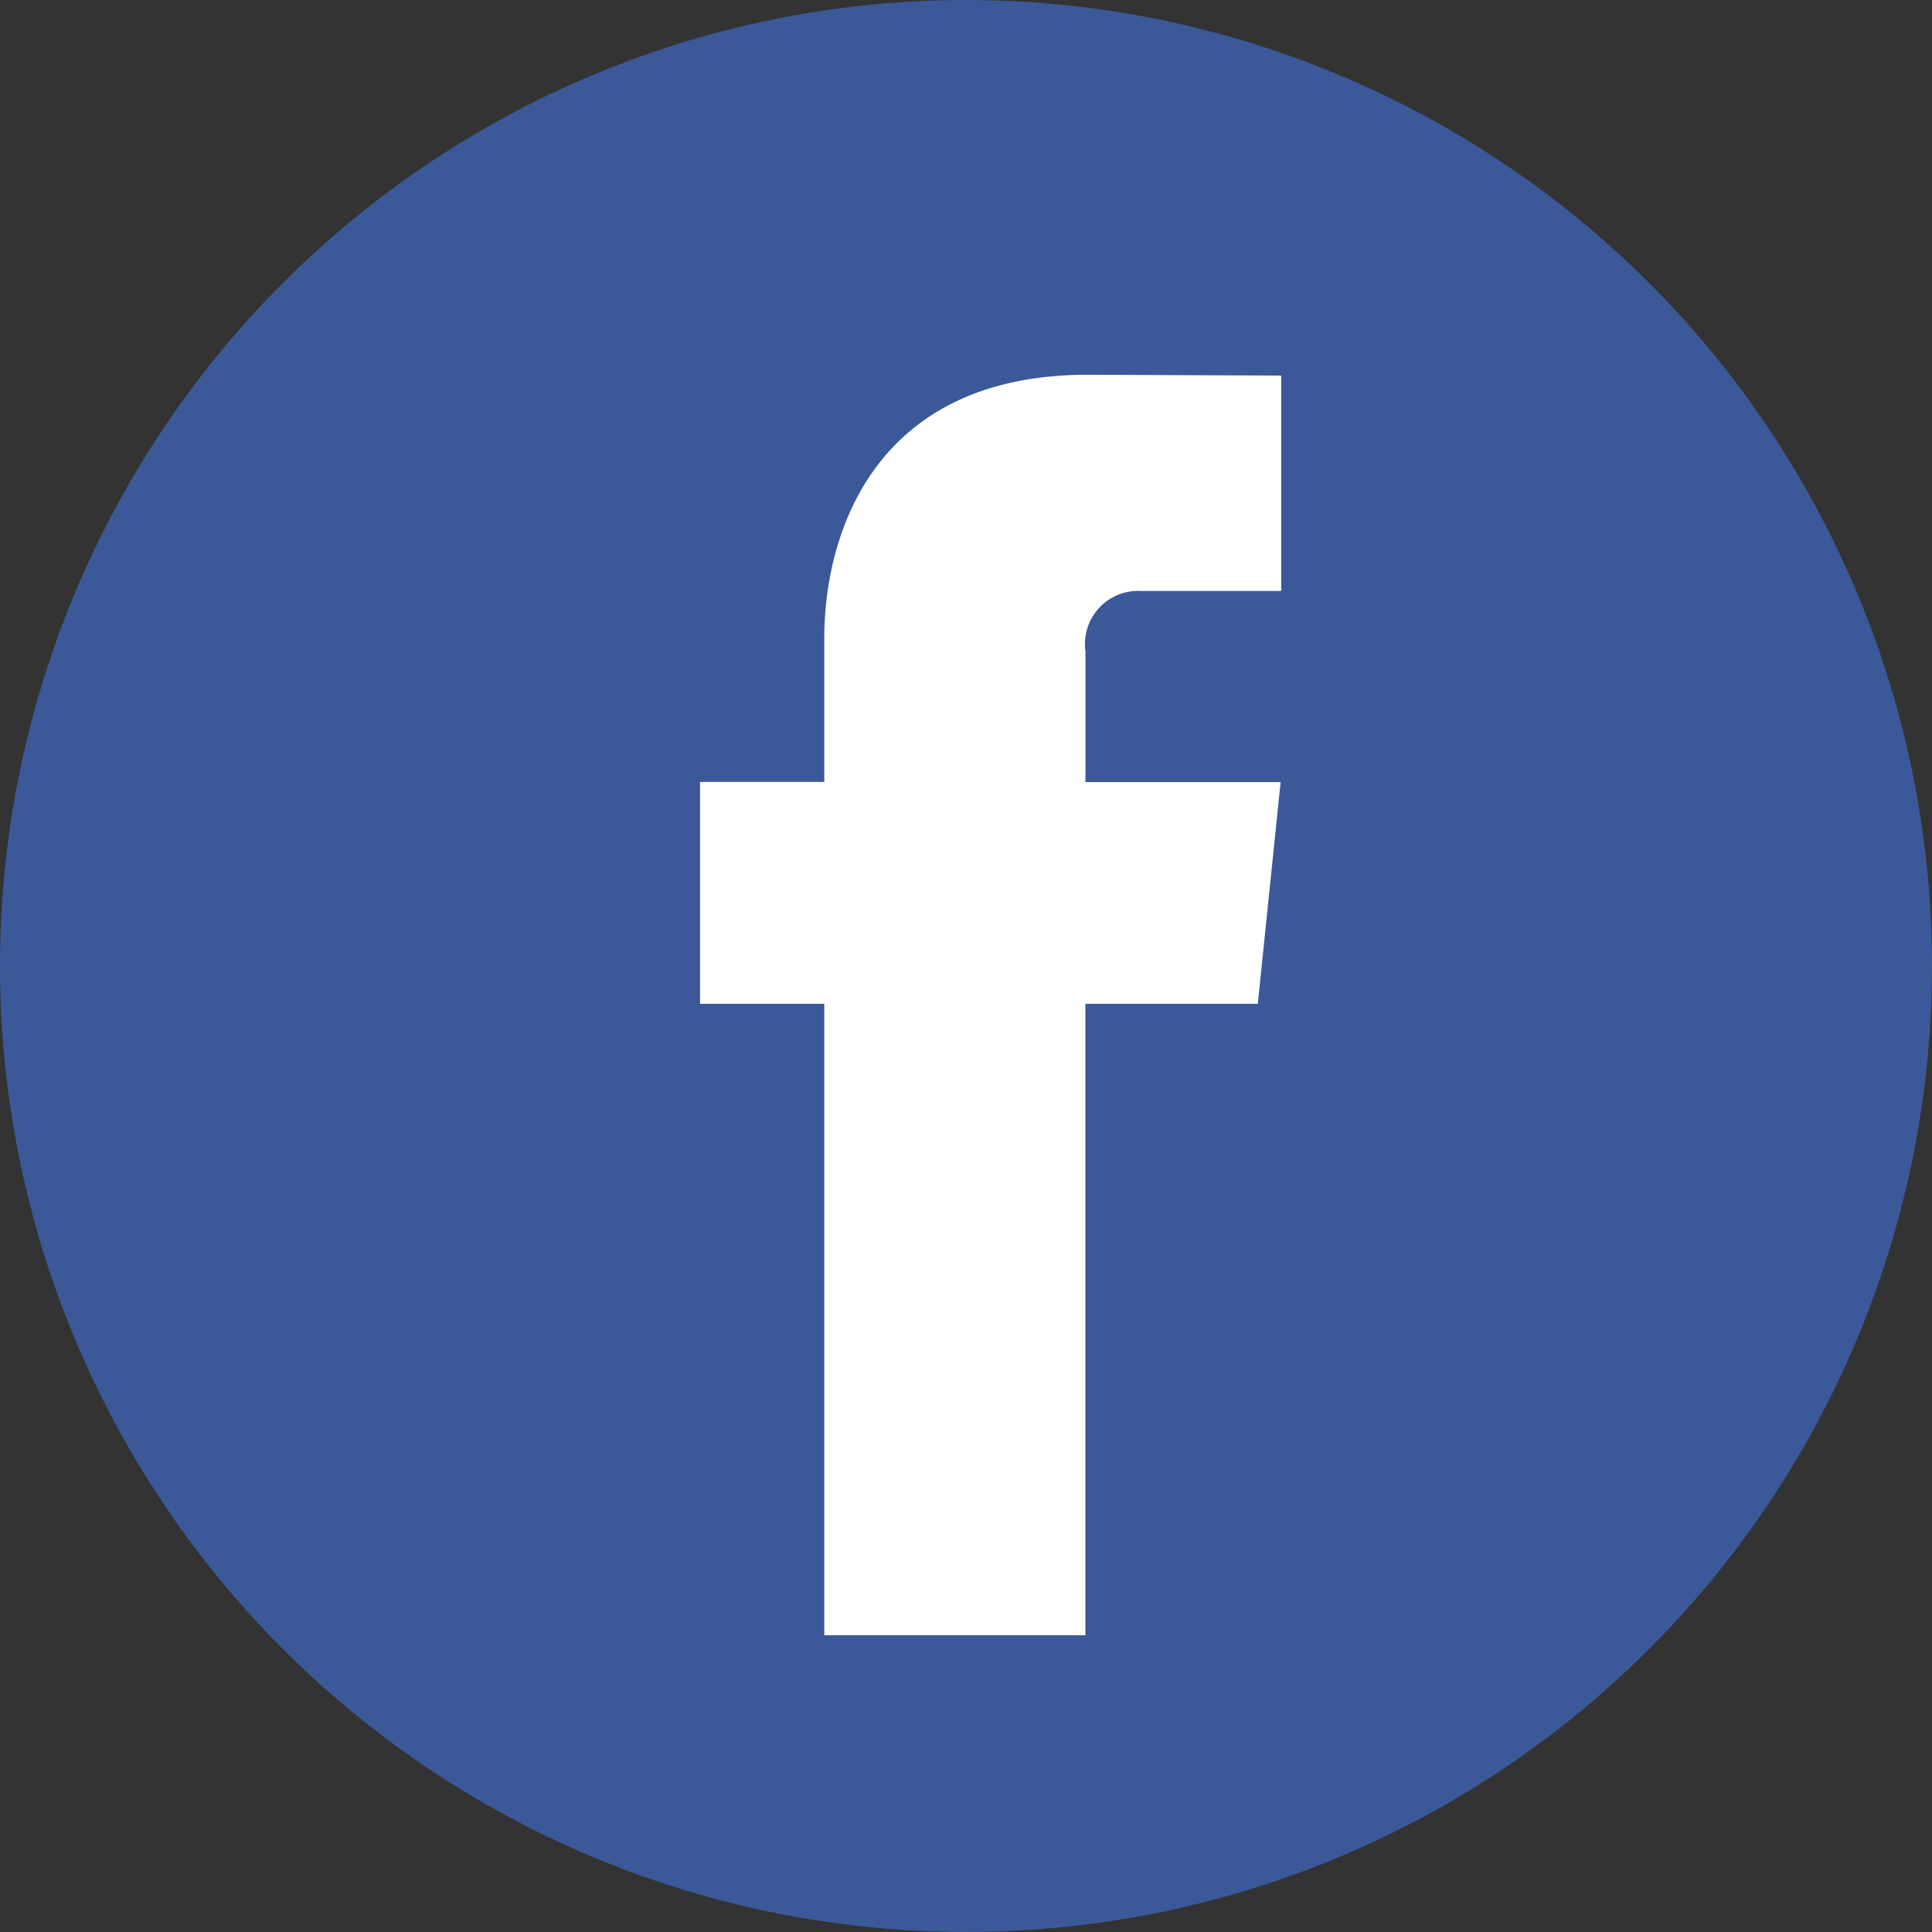
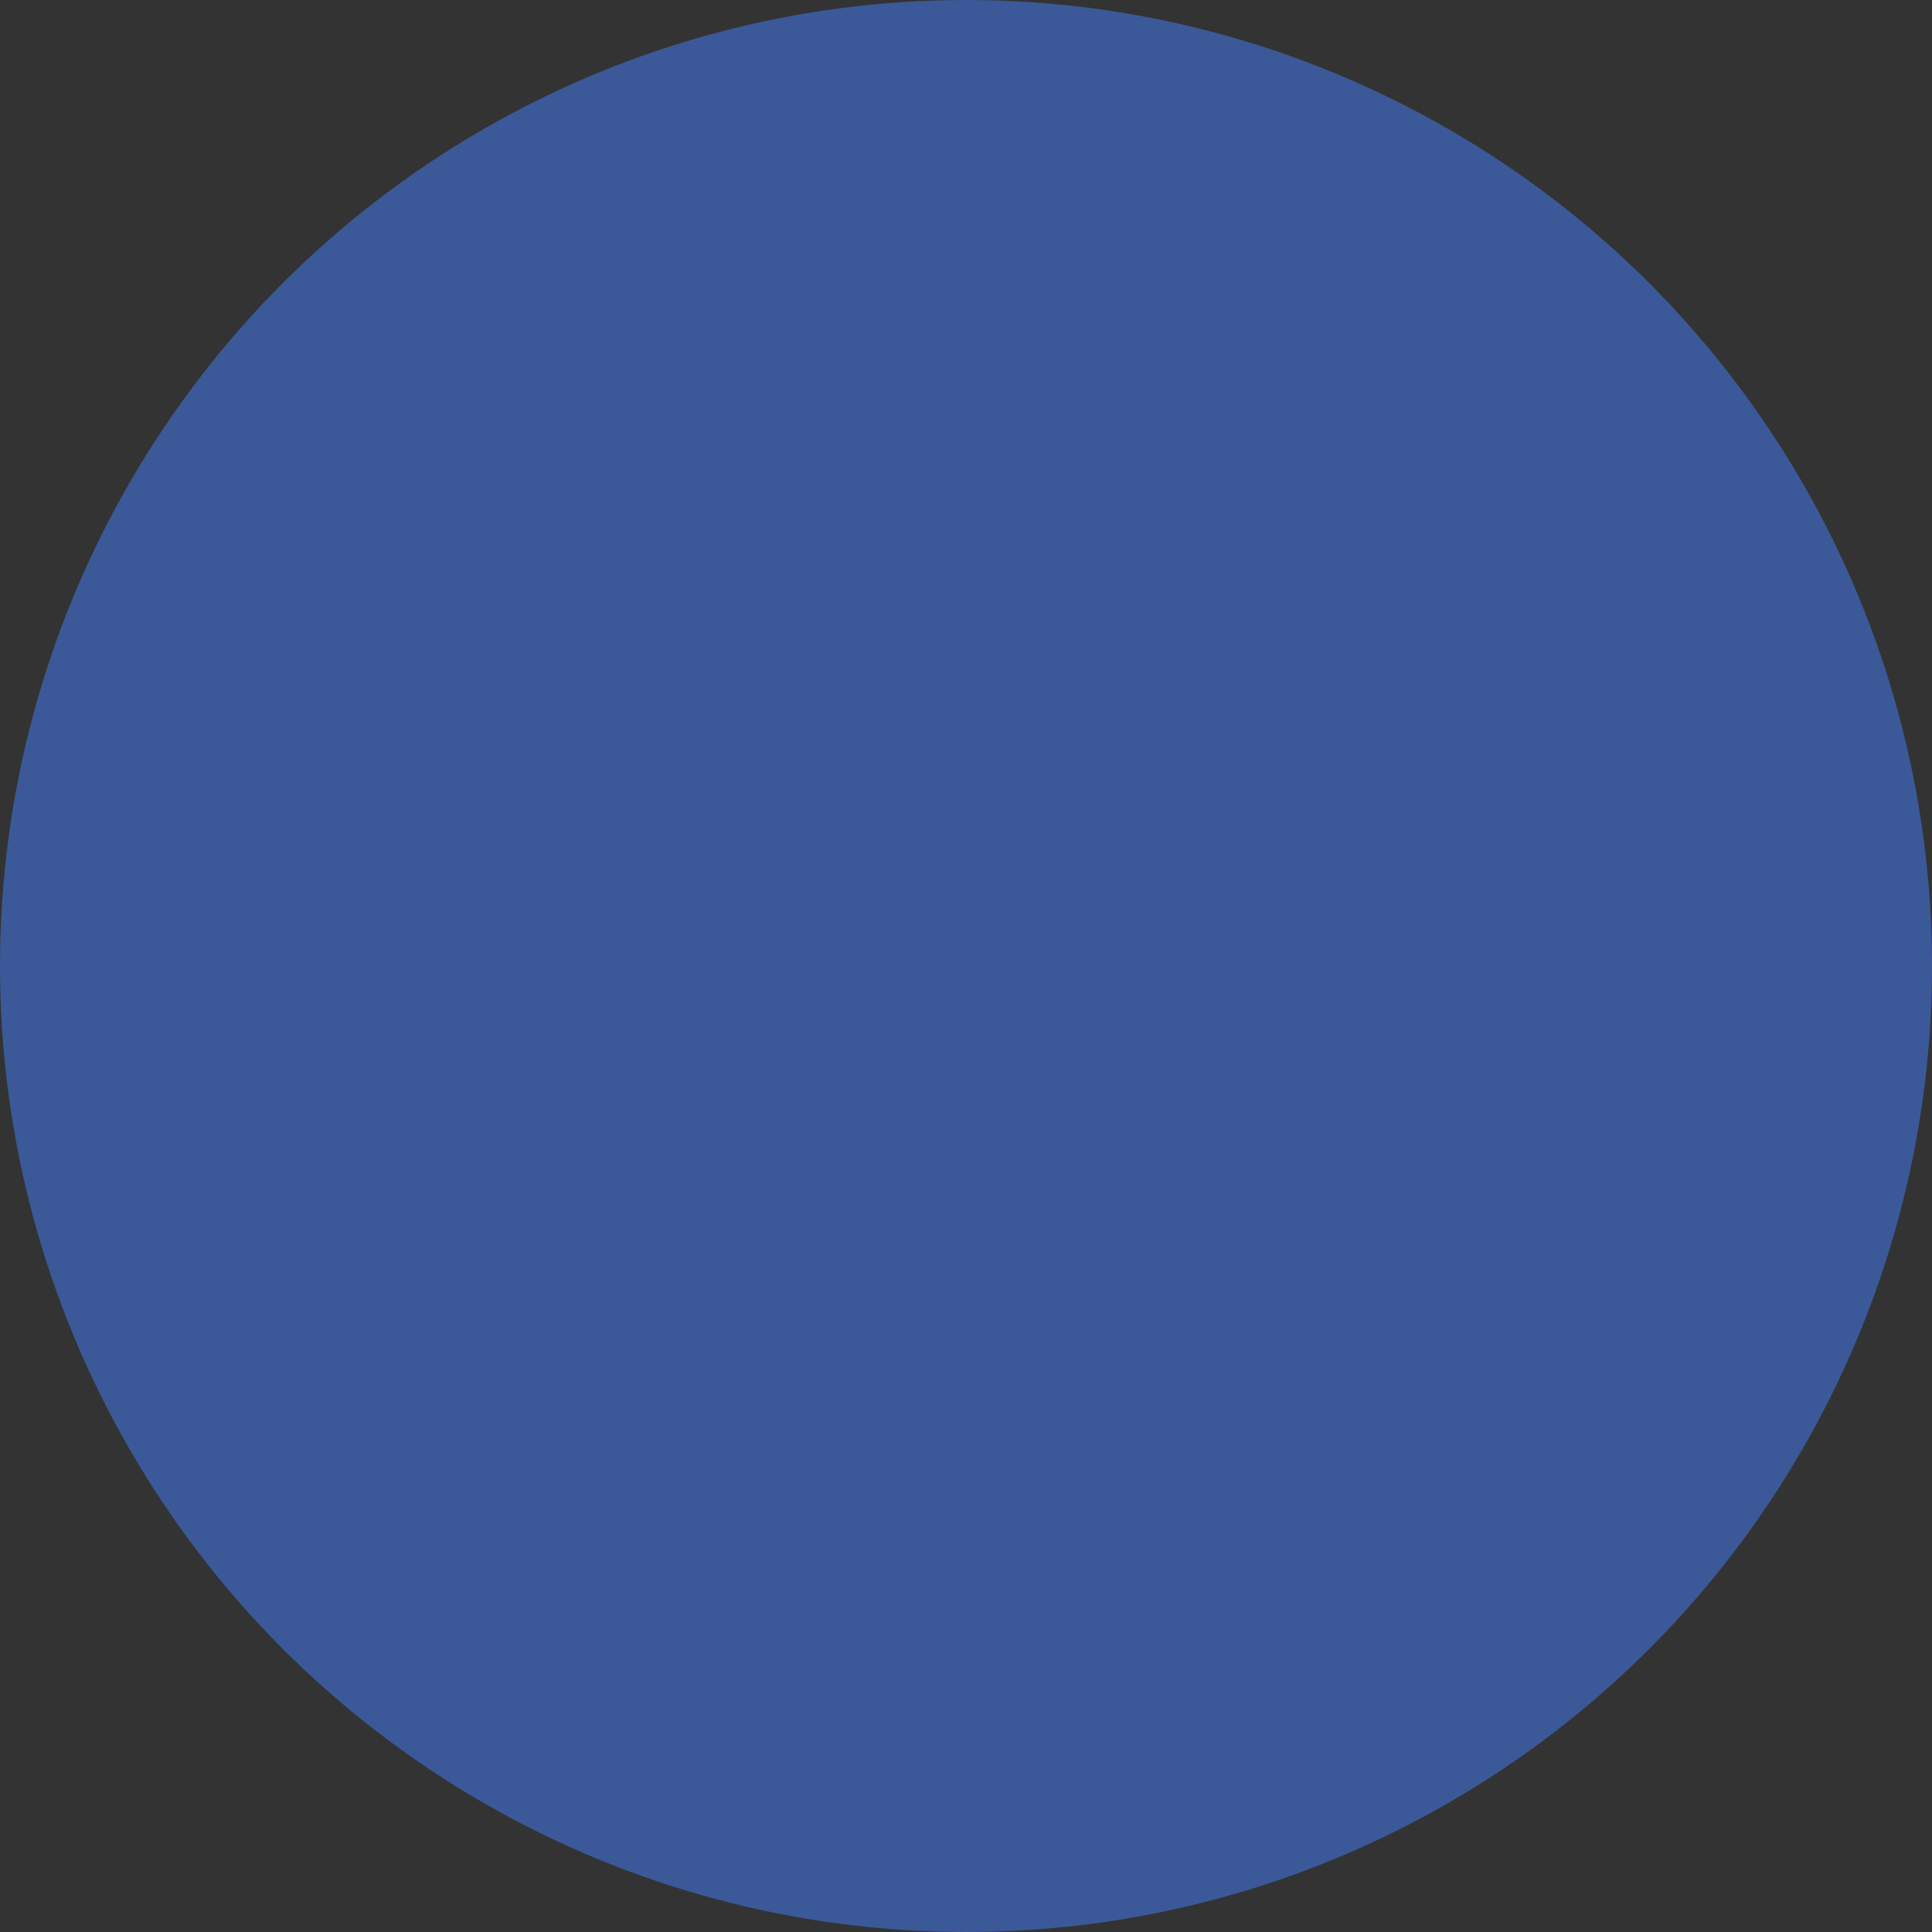
<svg xmlns="http://www.w3.org/2000/svg" width="42.666" height="42.666" viewBox="0 0 42.666 42.666">
  <rect x="0" y="0" width="42.666" height="42.666" fill="#333333" stroke="none" />
  <defs>
    <style>.a{fill:#3b5998;}.b{fill:#fff;}</style>
  </defs>
  <ellipse class="a" cx="21.333" cy="21.333" rx="21.333" ry="21.333" transform="translate(0 0)" />
-   <path class="b" d="M50.129,35.655H46.322V49.6H40.555V35.655H37.812v-4.9h2.743V27.582c0-2.268,1.077-5.819,5.819-5.819l4.272.018v4.757h-3.1a1.174,1.174,0,0,0-1.223,1.336v2.884h4.31Z" transform="translate(-22.352 -13.487)" />
</svg>